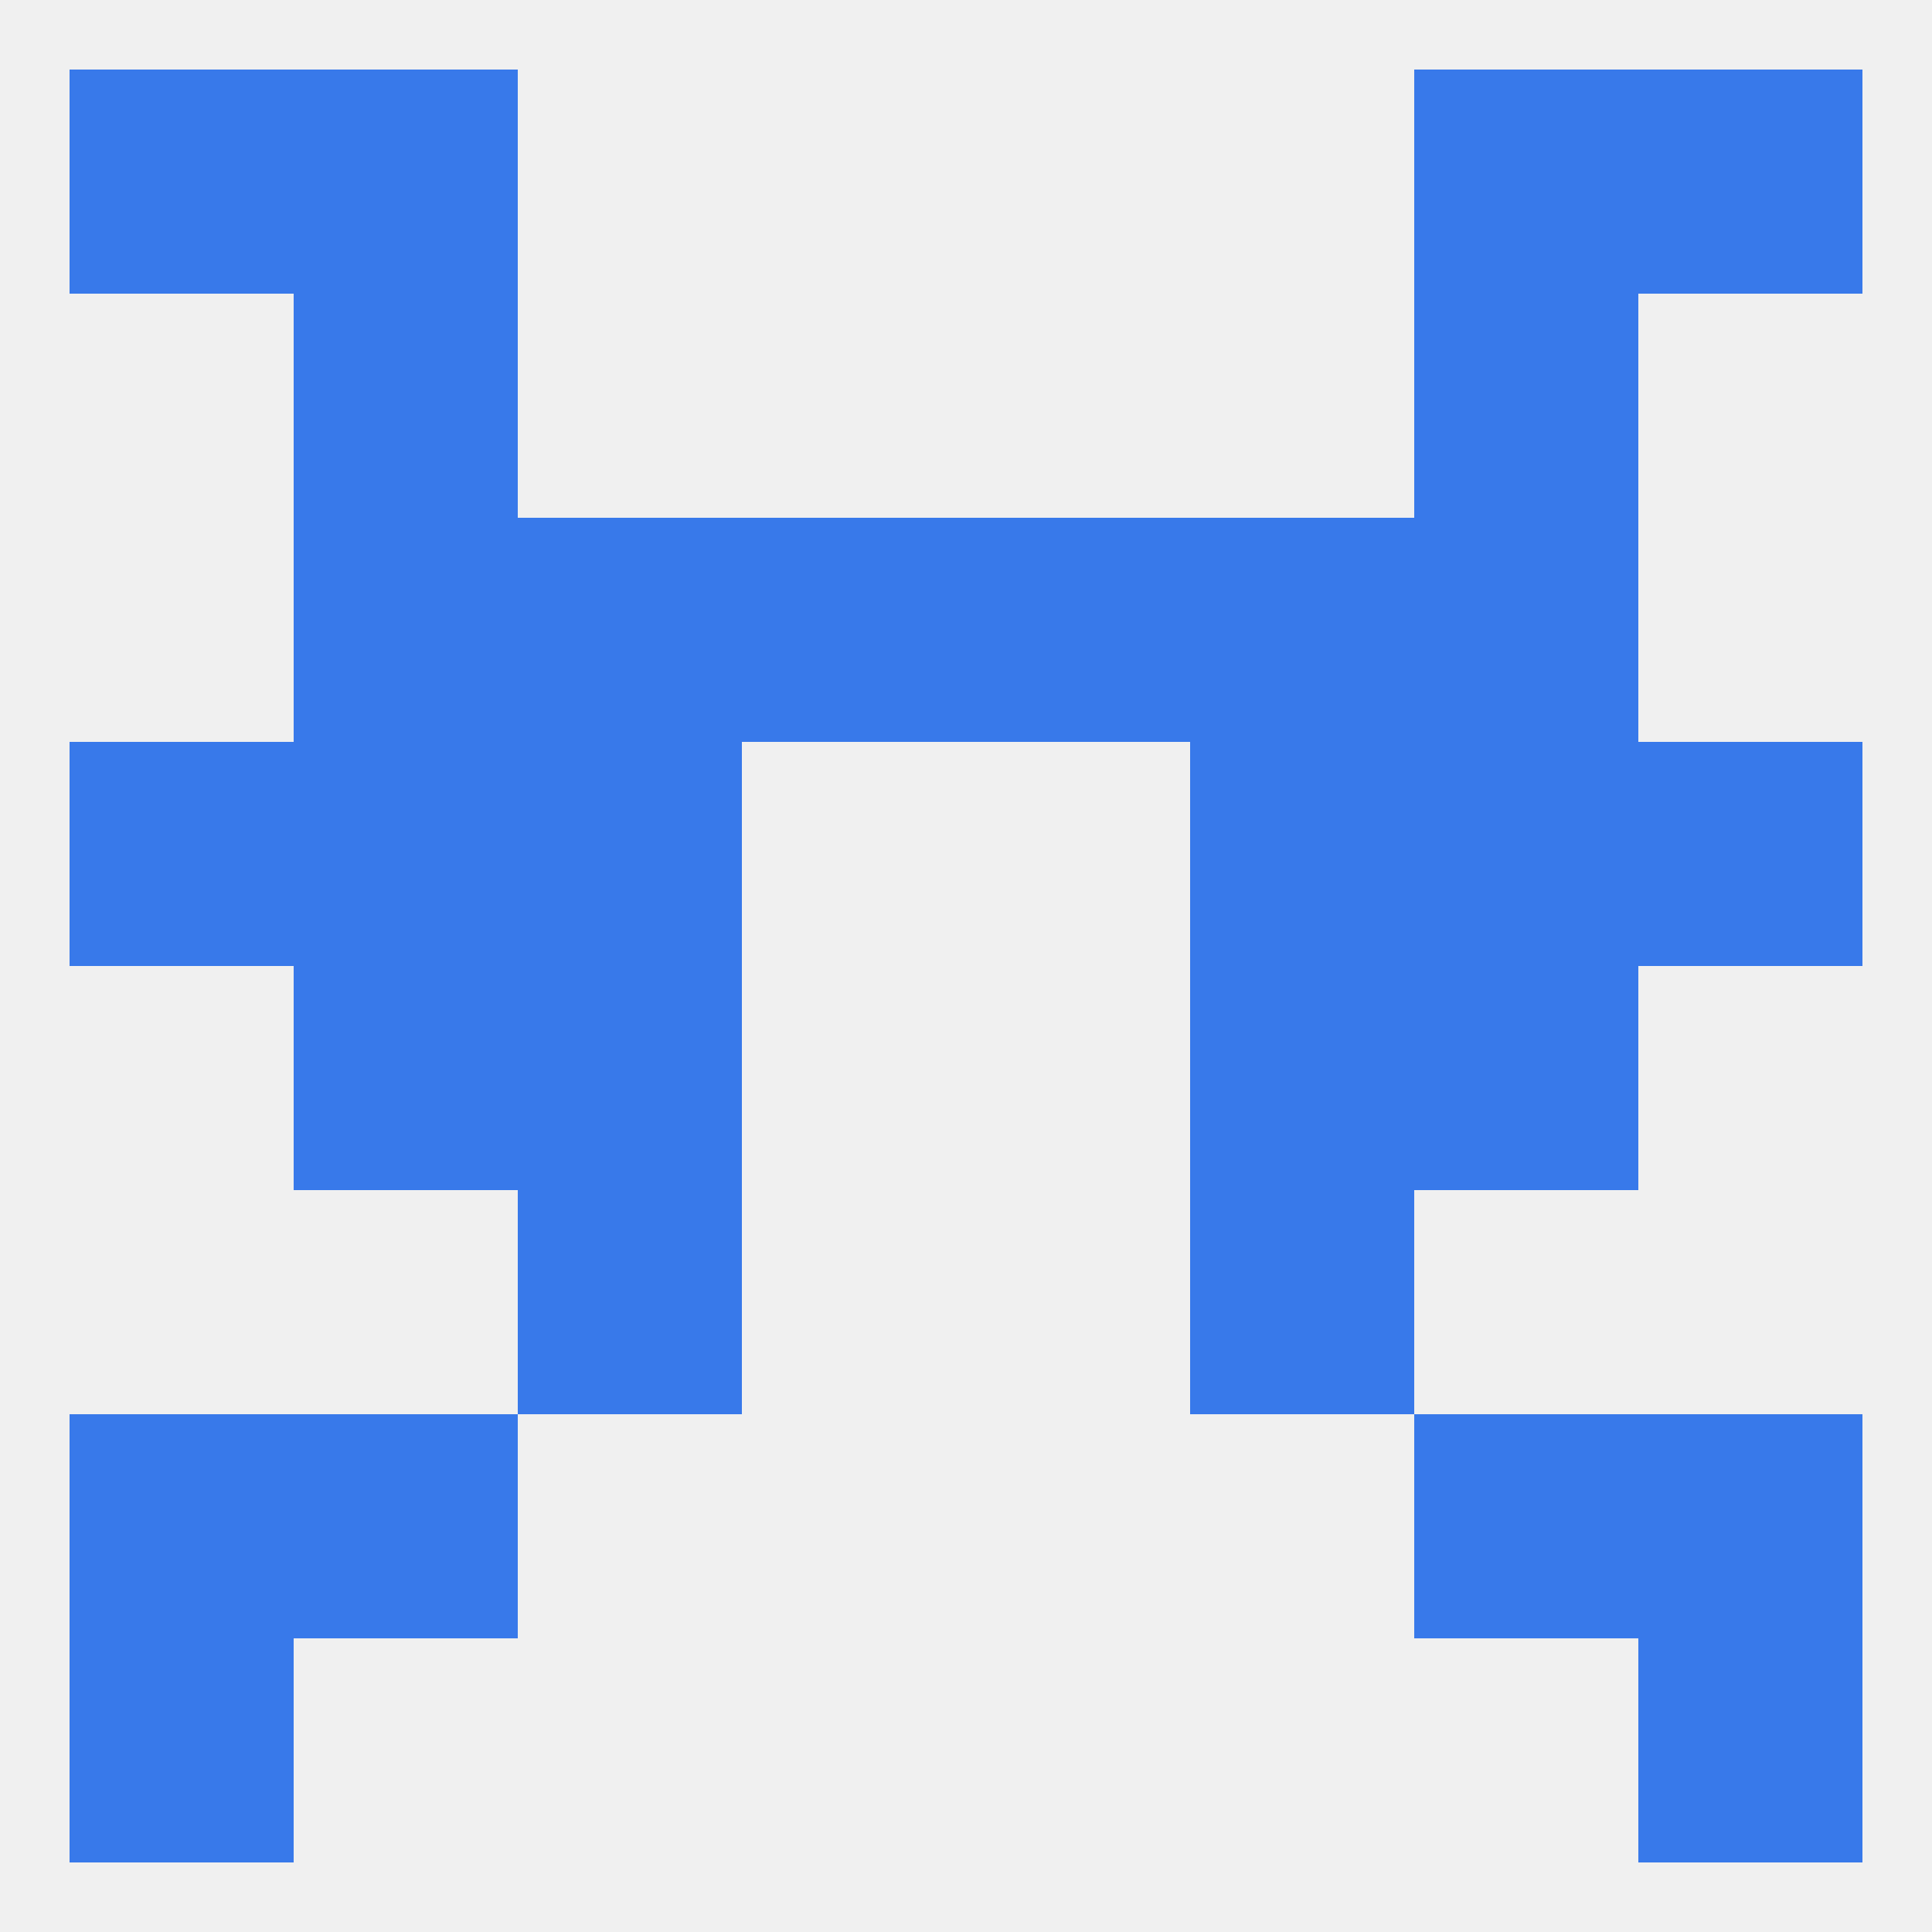
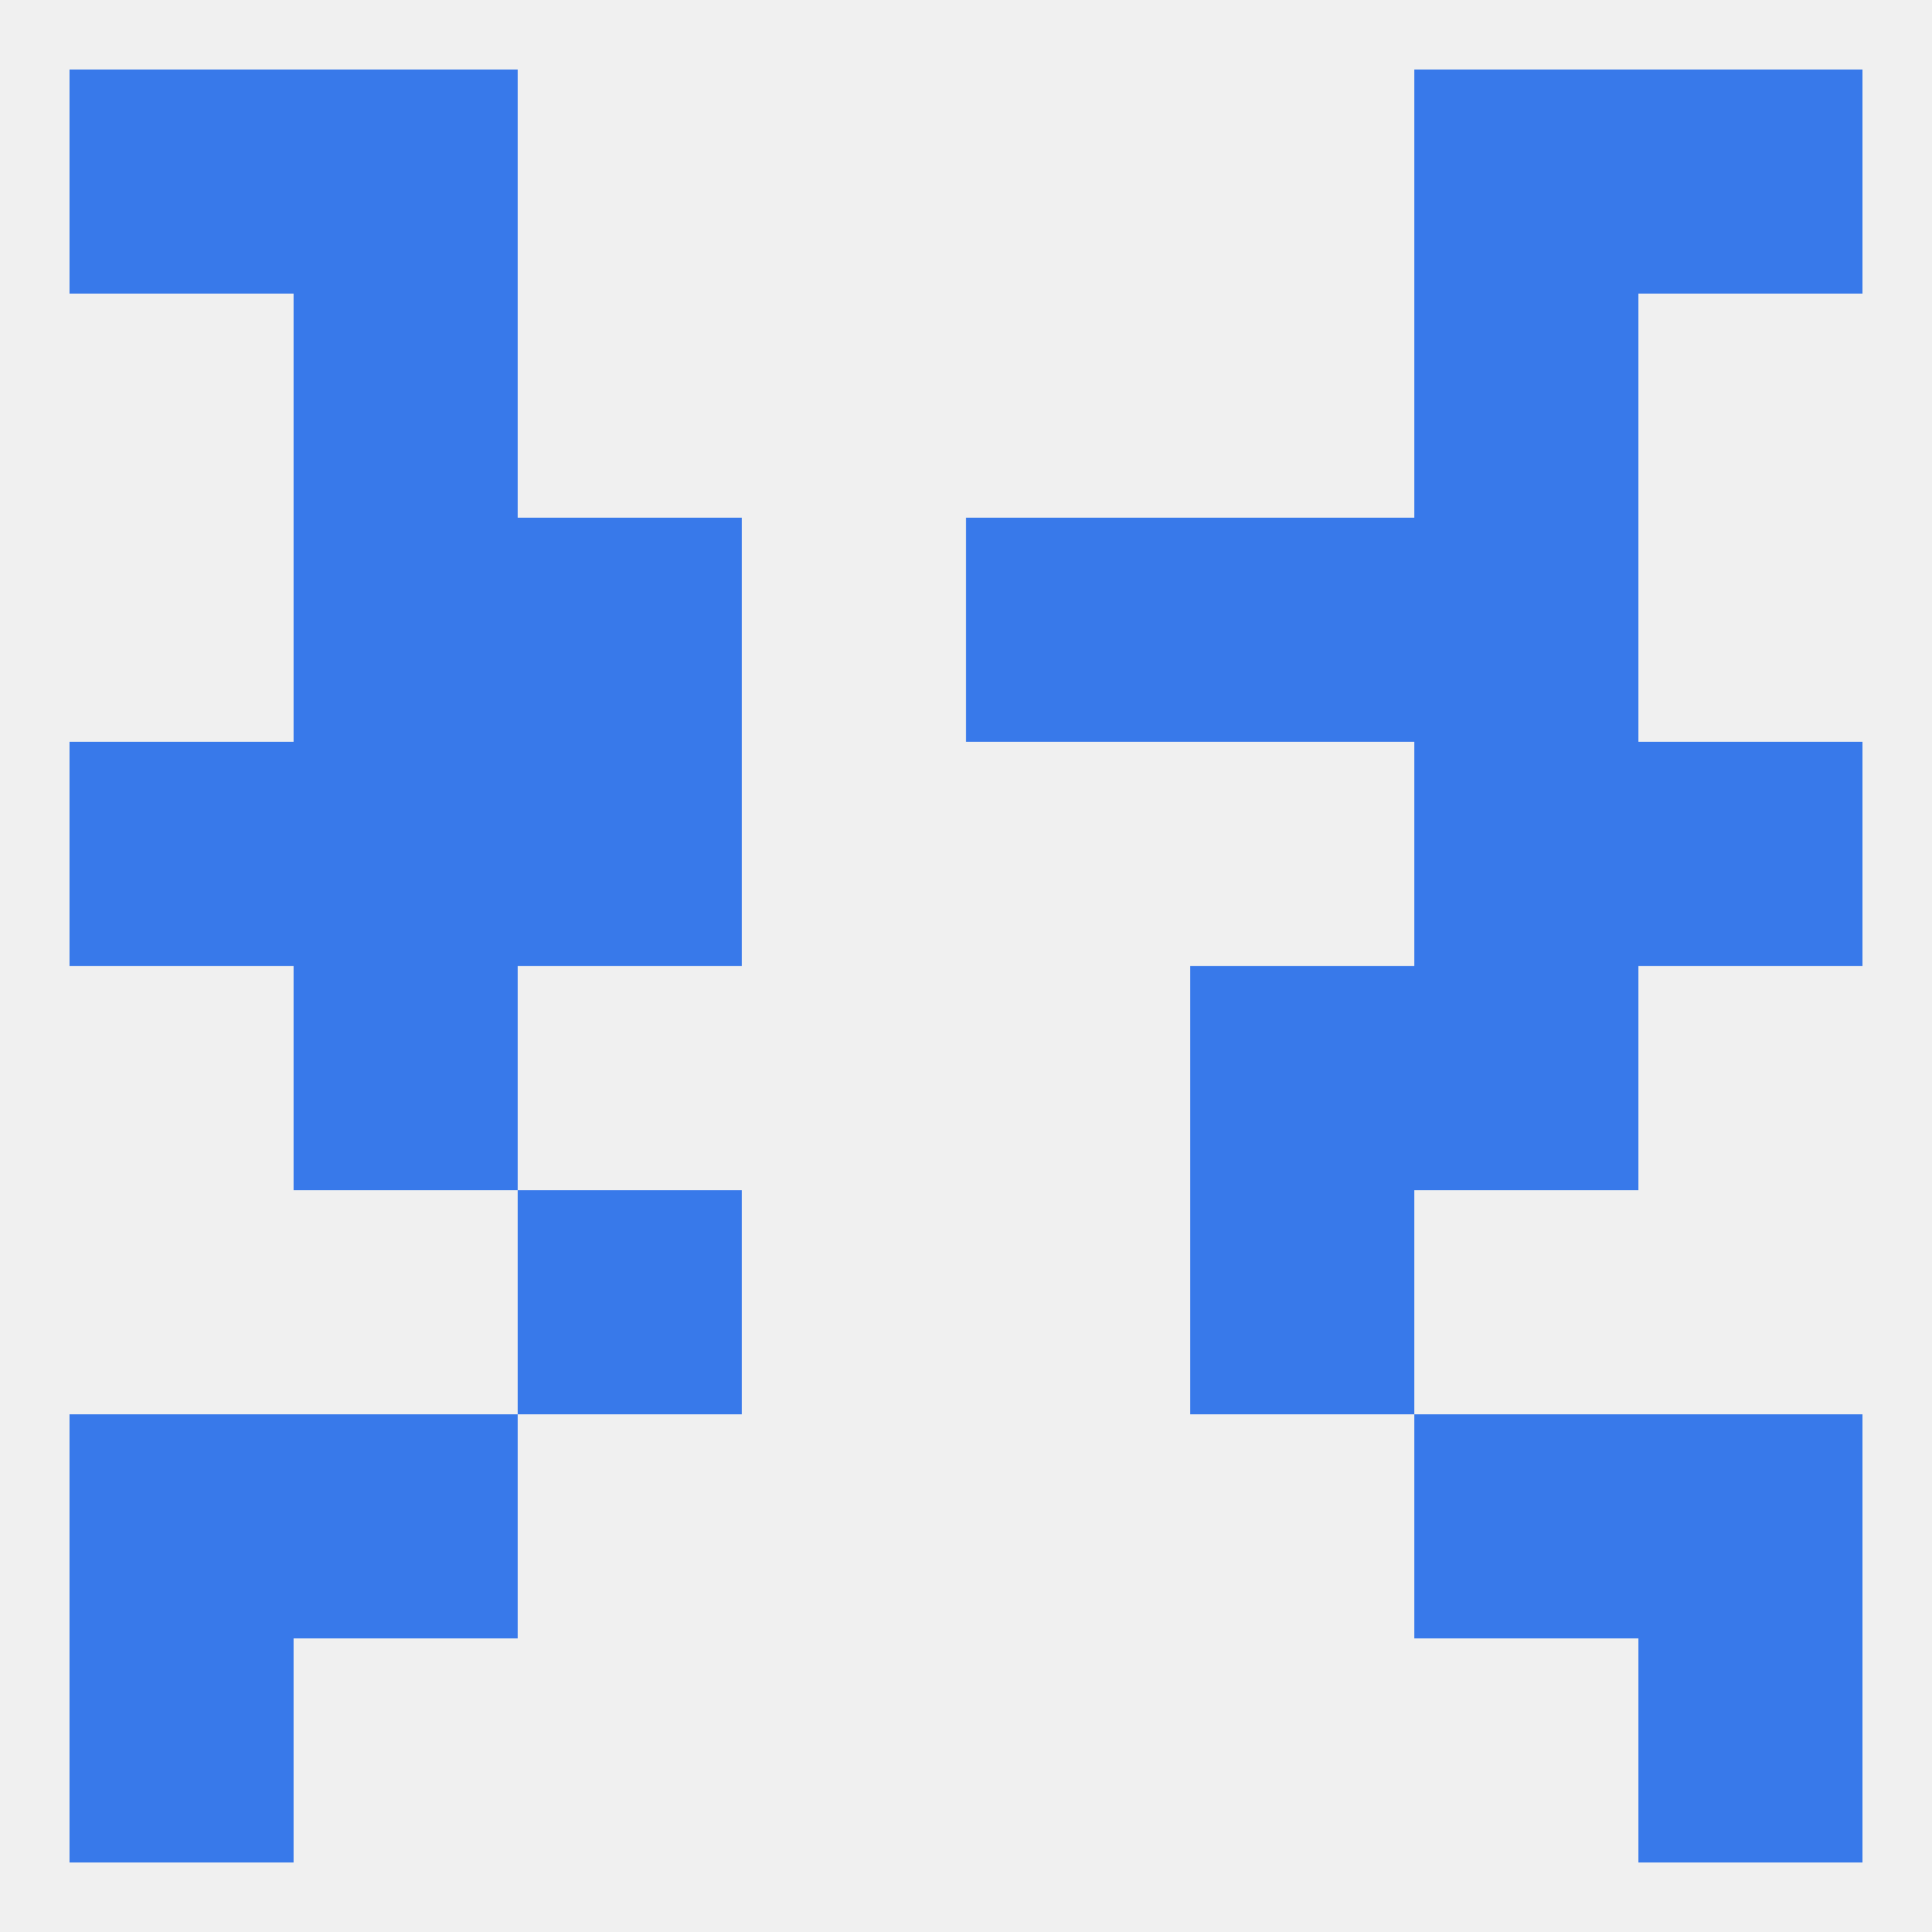
<svg xmlns="http://www.w3.org/2000/svg" version="1.1" baseprofile="full" width="250" height="250" viewBox="0 0 250 250">
  <rect width="100%" height="100%" fill="rgba(240,240,240,255)" />
  <rect x="183" y="9" width="29" height="29" fill="rgba(56,121,234,255)" />
  <rect x="9" y="9" width="29" height="29" fill="rgba(56,121,234,255)" />
  <rect x="212" y="9" width="29" height="29" fill="rgba(56,121,234,255)" />
  <rect x="38" y="9" width="29" height="29" fill="rgba(56,121,234,255)" />
  <rect x="38" y="67" width="29" height="29" fill="rgba(56,121,234,255)" />
  <rect x="183" y="67" width="29" height="29" fill="rgba(56,121,234,255)" />
-   <rect x="96" y="67" width="29" height="29" fill="rgba(56,121,234,255)" />
  <rect x="125" y="67" width="29" height="29" fill="rgba(56,121,234,255)" />
  <rect x="67" y="67" width="29" height="29" fill="rgba(56,121,234,255)" />
  <rect x="154" y="67" width="29" height="29" fill="rgba(56,121,234,255)" />
  <rect x="38" y="38" width="29" height="29" fill="rgba(56,121,234,255)" />
  <rect x="183" y="38" width="29" height="29" fill="rgba(56,121,234,255)" />
  <rect x="9" y="96" width="29" height="29" fill="rgba(56,121,234,255)" />
  <rect x="212" y="96" width="29" height="29" fill="rgba(56,121,234,255)" />
  <rect x="38" y="96" width="29" height="29" fill="rgba(56,121,234,255)" />
  <rect x="183" y="96" width="29" height="29" fill="rgba(56,121,234,255)" />
  <rect x="67" y="96" width="29" height="29" fill="rgba(56,121,234,255)" />
-   <rect x="154" y="96" width="29" height="29" fill="rgba(56,121,234,255)" />
  <rect x="183" y="125" width="29" height="29" fill="rgba(56,121,234,255)" />
-   <rect x="67" y="125" width="29" height="29" fill="rgba(56,121,234,255)" />
  <rect x="154" y="125" width="29" height="29" fill="rgba(56,121,234,255)" />
  <rect x="38" y="125" width="29" height="29" fill="rgba(56,121,234,255)" />
  <rect x="67" y="154" width="29" height="29" fill="rgba(56,121,234,255)" />
  <rect x="154" y="154" width="29" height="29" fill="rgba(56,121,234,255)" />
  <rect x="38" y="183" width="29" height="29" fill="rgba(56,121,234,255)" />
  <rect x="183" y="183" width="29" height="29" fill="rgba(56,121,234,255)" />
  <rect x="9" y="183" width="29" height="29" fill="rgba(56,121,234,255)" />
  <rect x="212" y="183" width="29" height="29" fill="rgba(56,121,234,255)" />
  <rect x="9" y="212" width="29" height="29" fill="rgba(56,121,234,255)" />
  <rect x="212" y="212" width="29" height="29" fill="rgba(56,121,234,255)" />
</svg>